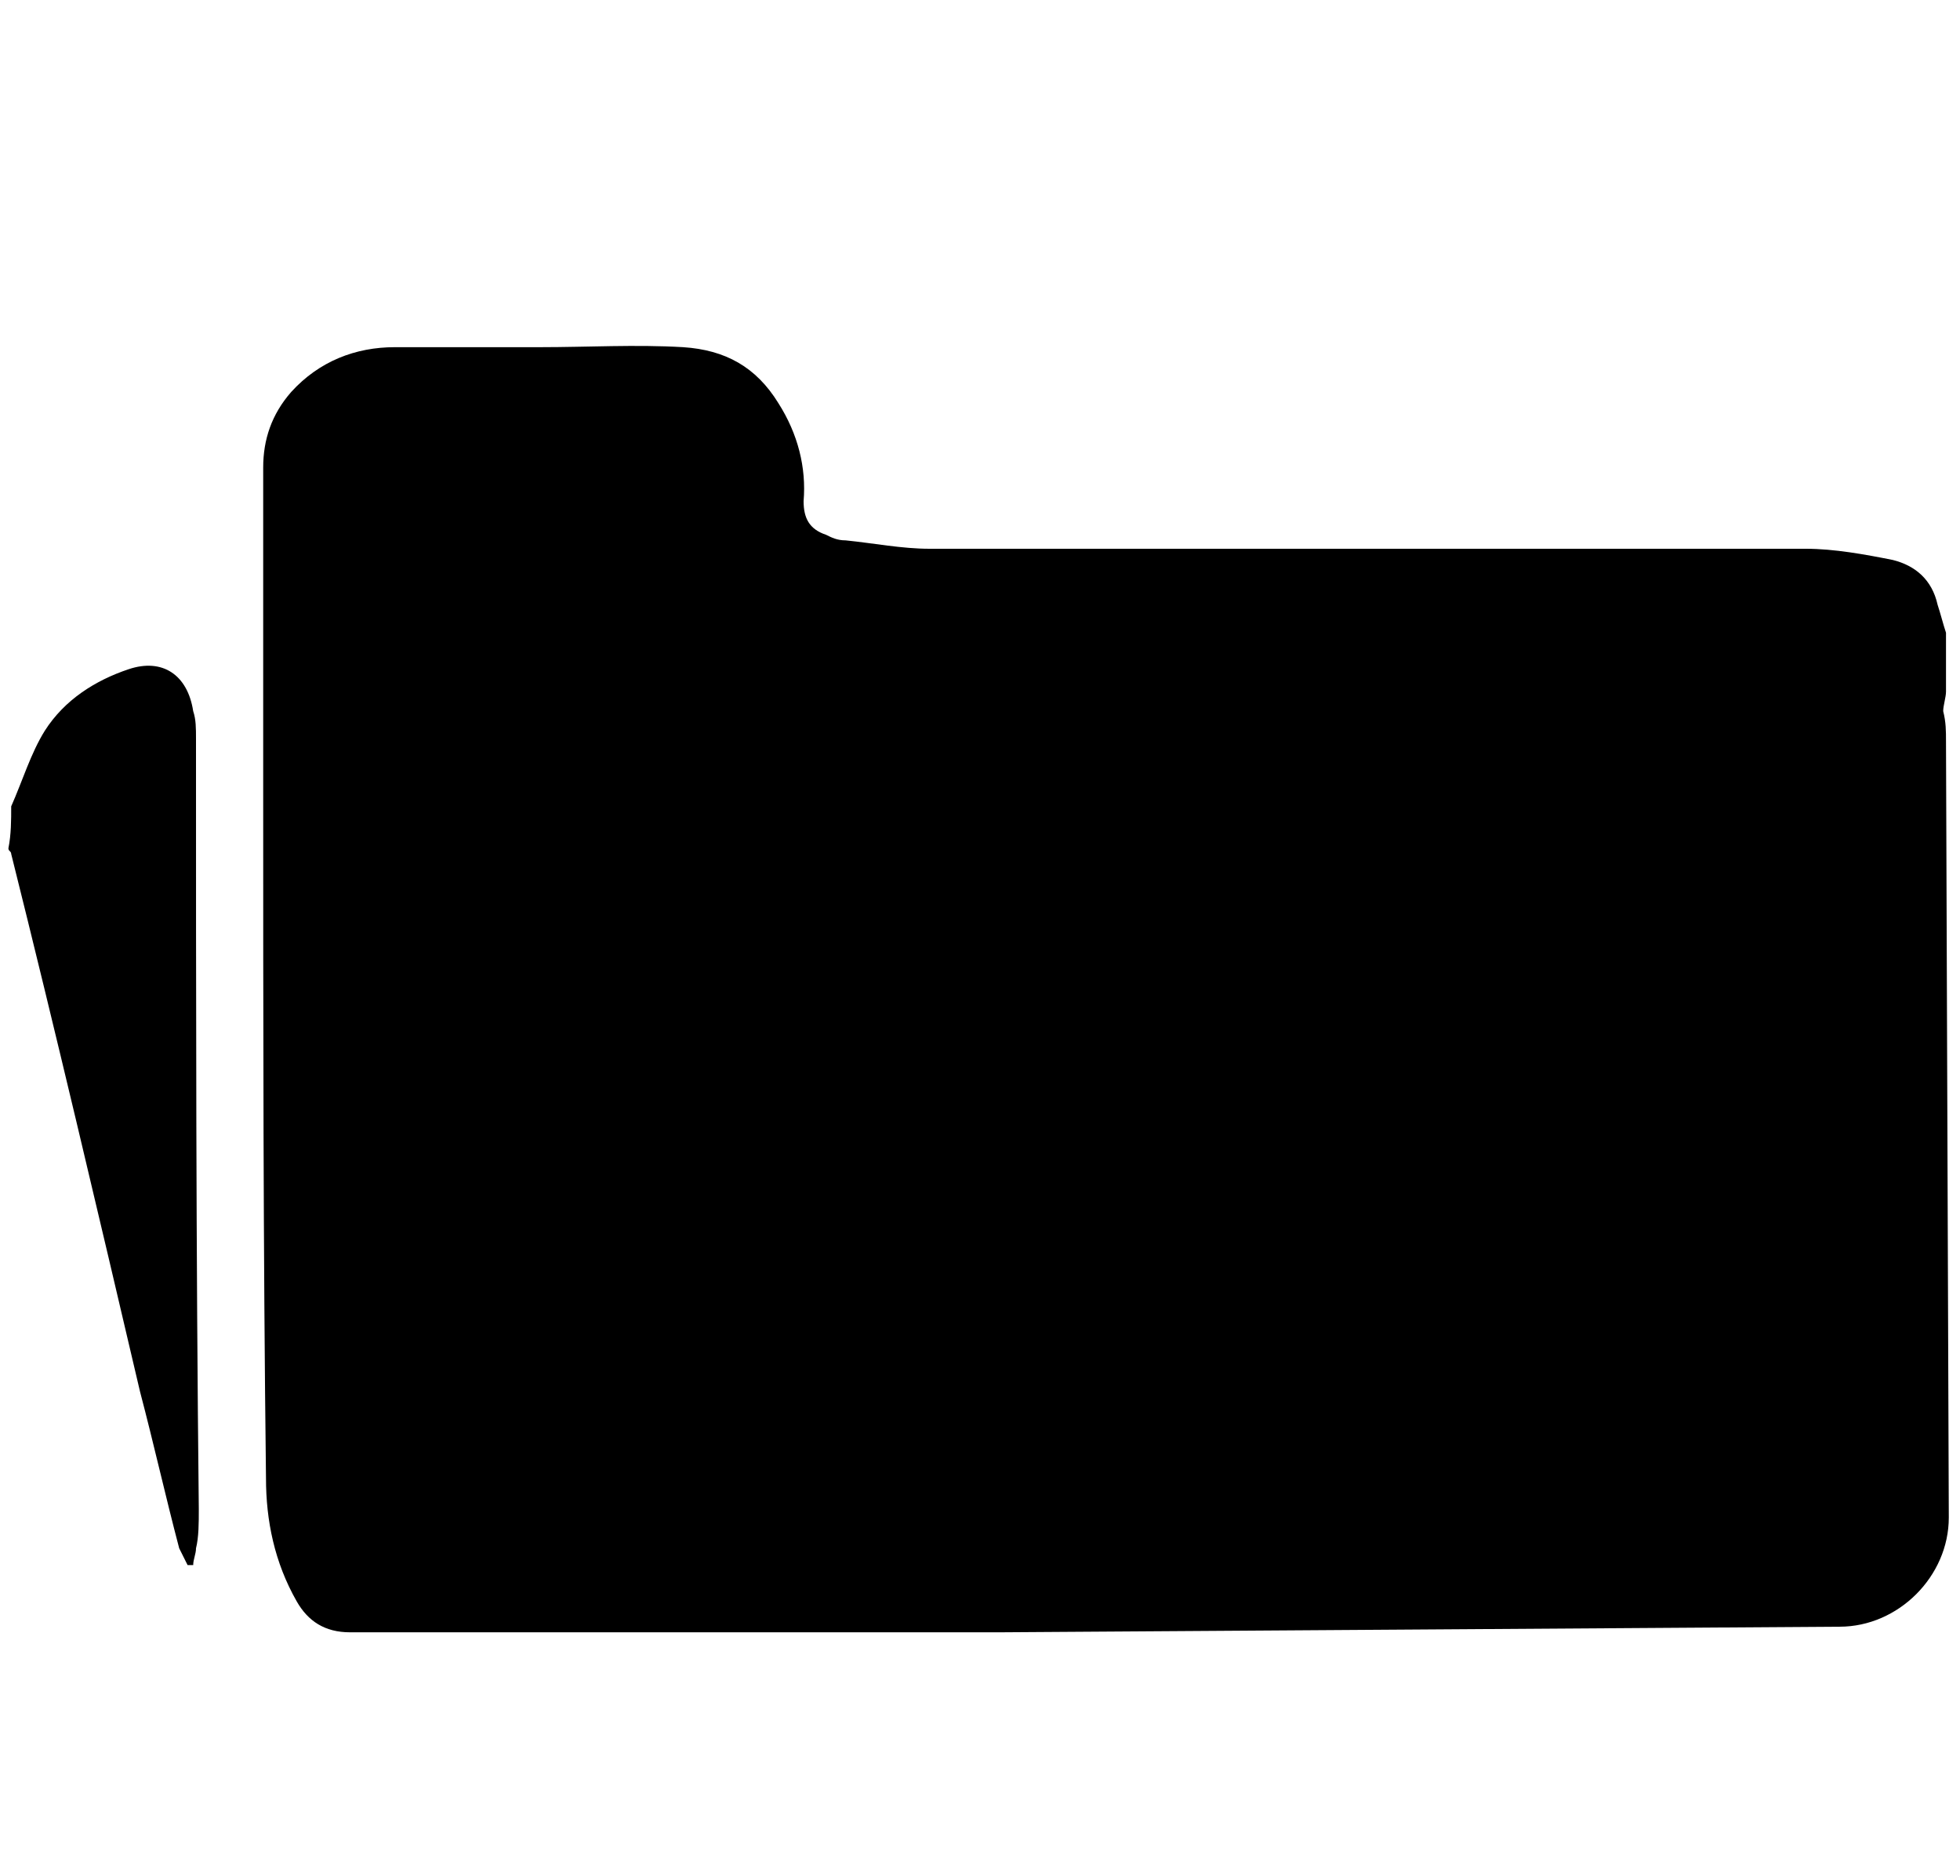
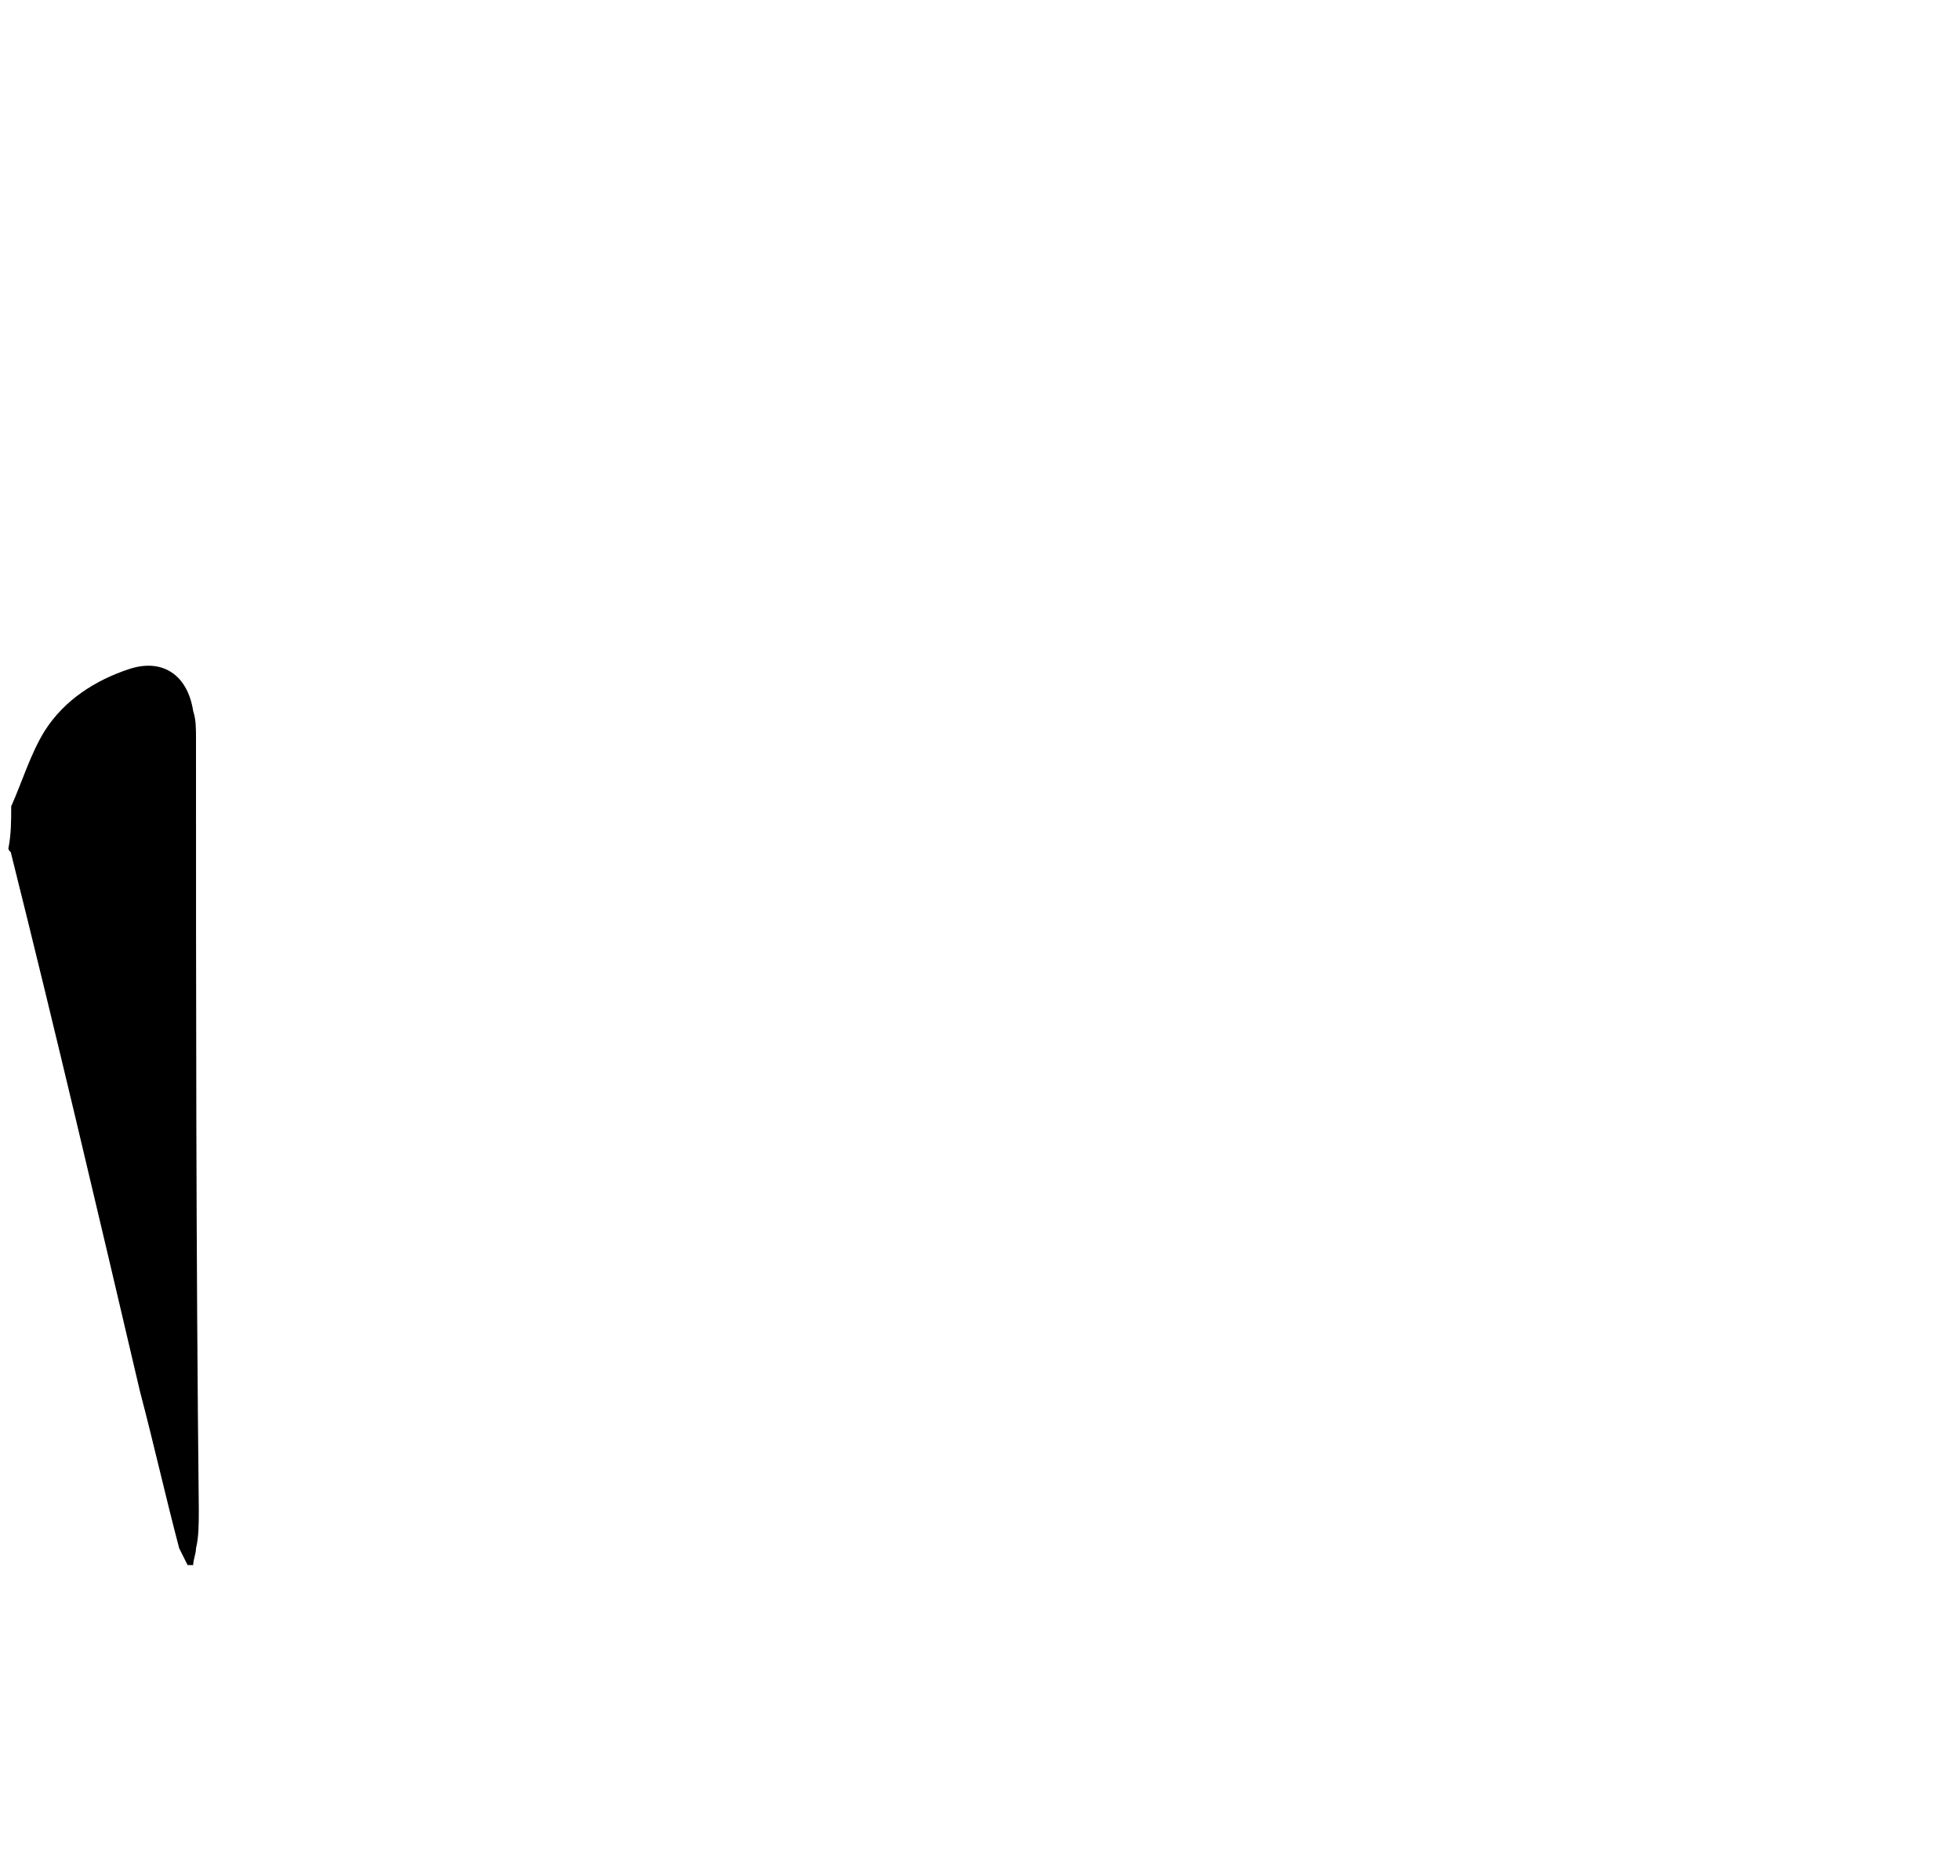
<svg xmlns="http://www.w3.org/2000/svg" version="1.1" id="Capa_1" x="0px" y="0px" viewBox="0 0 70 67" style="enable-background:new 0 0 70 67;" xml:space="preserve">
  <g id="Capa_2_1_">
</g>
  <g id="Capa_1_1_">
</g>
  <g>
    <path d="M0.4,28.8c0.4-0.9,0.7-1.9,1.2-2.7c0.7-1.1,1.8-1.8,3-2.2c1.2-0.4,2.1,0.2,2.3,1.5C7,25.7,7,26,7,26.4   c0,9.2,0,18.3,0.1,27.5c0,0.5,0,1-0.1,1.4c0,0.2-0.1,0.4-0.1,0.6c-0.1,0-0.1,0-0.2,0c-0.1-0.2-0.2-0.4-0.3-0.6   c-0.5-1.9-0.9-3.7-1.4-5.6c-1.5-6.4-3-12.8-4.6-19.2c0-0.1-0.1-0.1-0.1-0.2C0.4,29.8,0.4,29.3,0.4,28.8z" />
-     <path d="M65.7,58.1c2.1,0,3.9-1.8,3.9-3.9l-0.1-27.7c0-0.4,0-0.7-0.1-1.1c0-0.2,0.1-0.5,0.1-0.7c0-0.7,0-1.4,0-2.1   c-0.1-0.3-0.2-0.7-0.3-1c-0.2-0.9-0.8-1.4-1.6-1.6c-1-0.2-2.1-0.4-3.1-0.4c-10.4,0-20.9,0-31.3,0c-1,0-2-0.2-3-0.3   c-0.3,0-0.5-0.1-0.7-0.2c-0.6-0.2-0.8-0.6-0.8-1.2c0.1-1.2-0.2-2.4-0.9-3.5c-0.8-1.3-1.9-1.9-3.4-2c-1.7-0.1-3.4,0-5.1,0   c-1.7,0-3.5,0-5.2,0c-1.4,0-2.7,0.5-3.7,1.6c-0.7,0.8-1,1.7-1,2.7c0,3.8,0,7.5,0,11.3c0,8.3,0,16.6,0.1,24.8c0,1.5,0.3,3,1.1,4.4   c0.4,0.7,1,1.1,1.9,1.1c1.4,0,2.8,0,4.1,0c6.3,0,12.7,0,19,0c0,0,0,0,0.1,0L65.7,58.1z" />
  </g>
</svg>